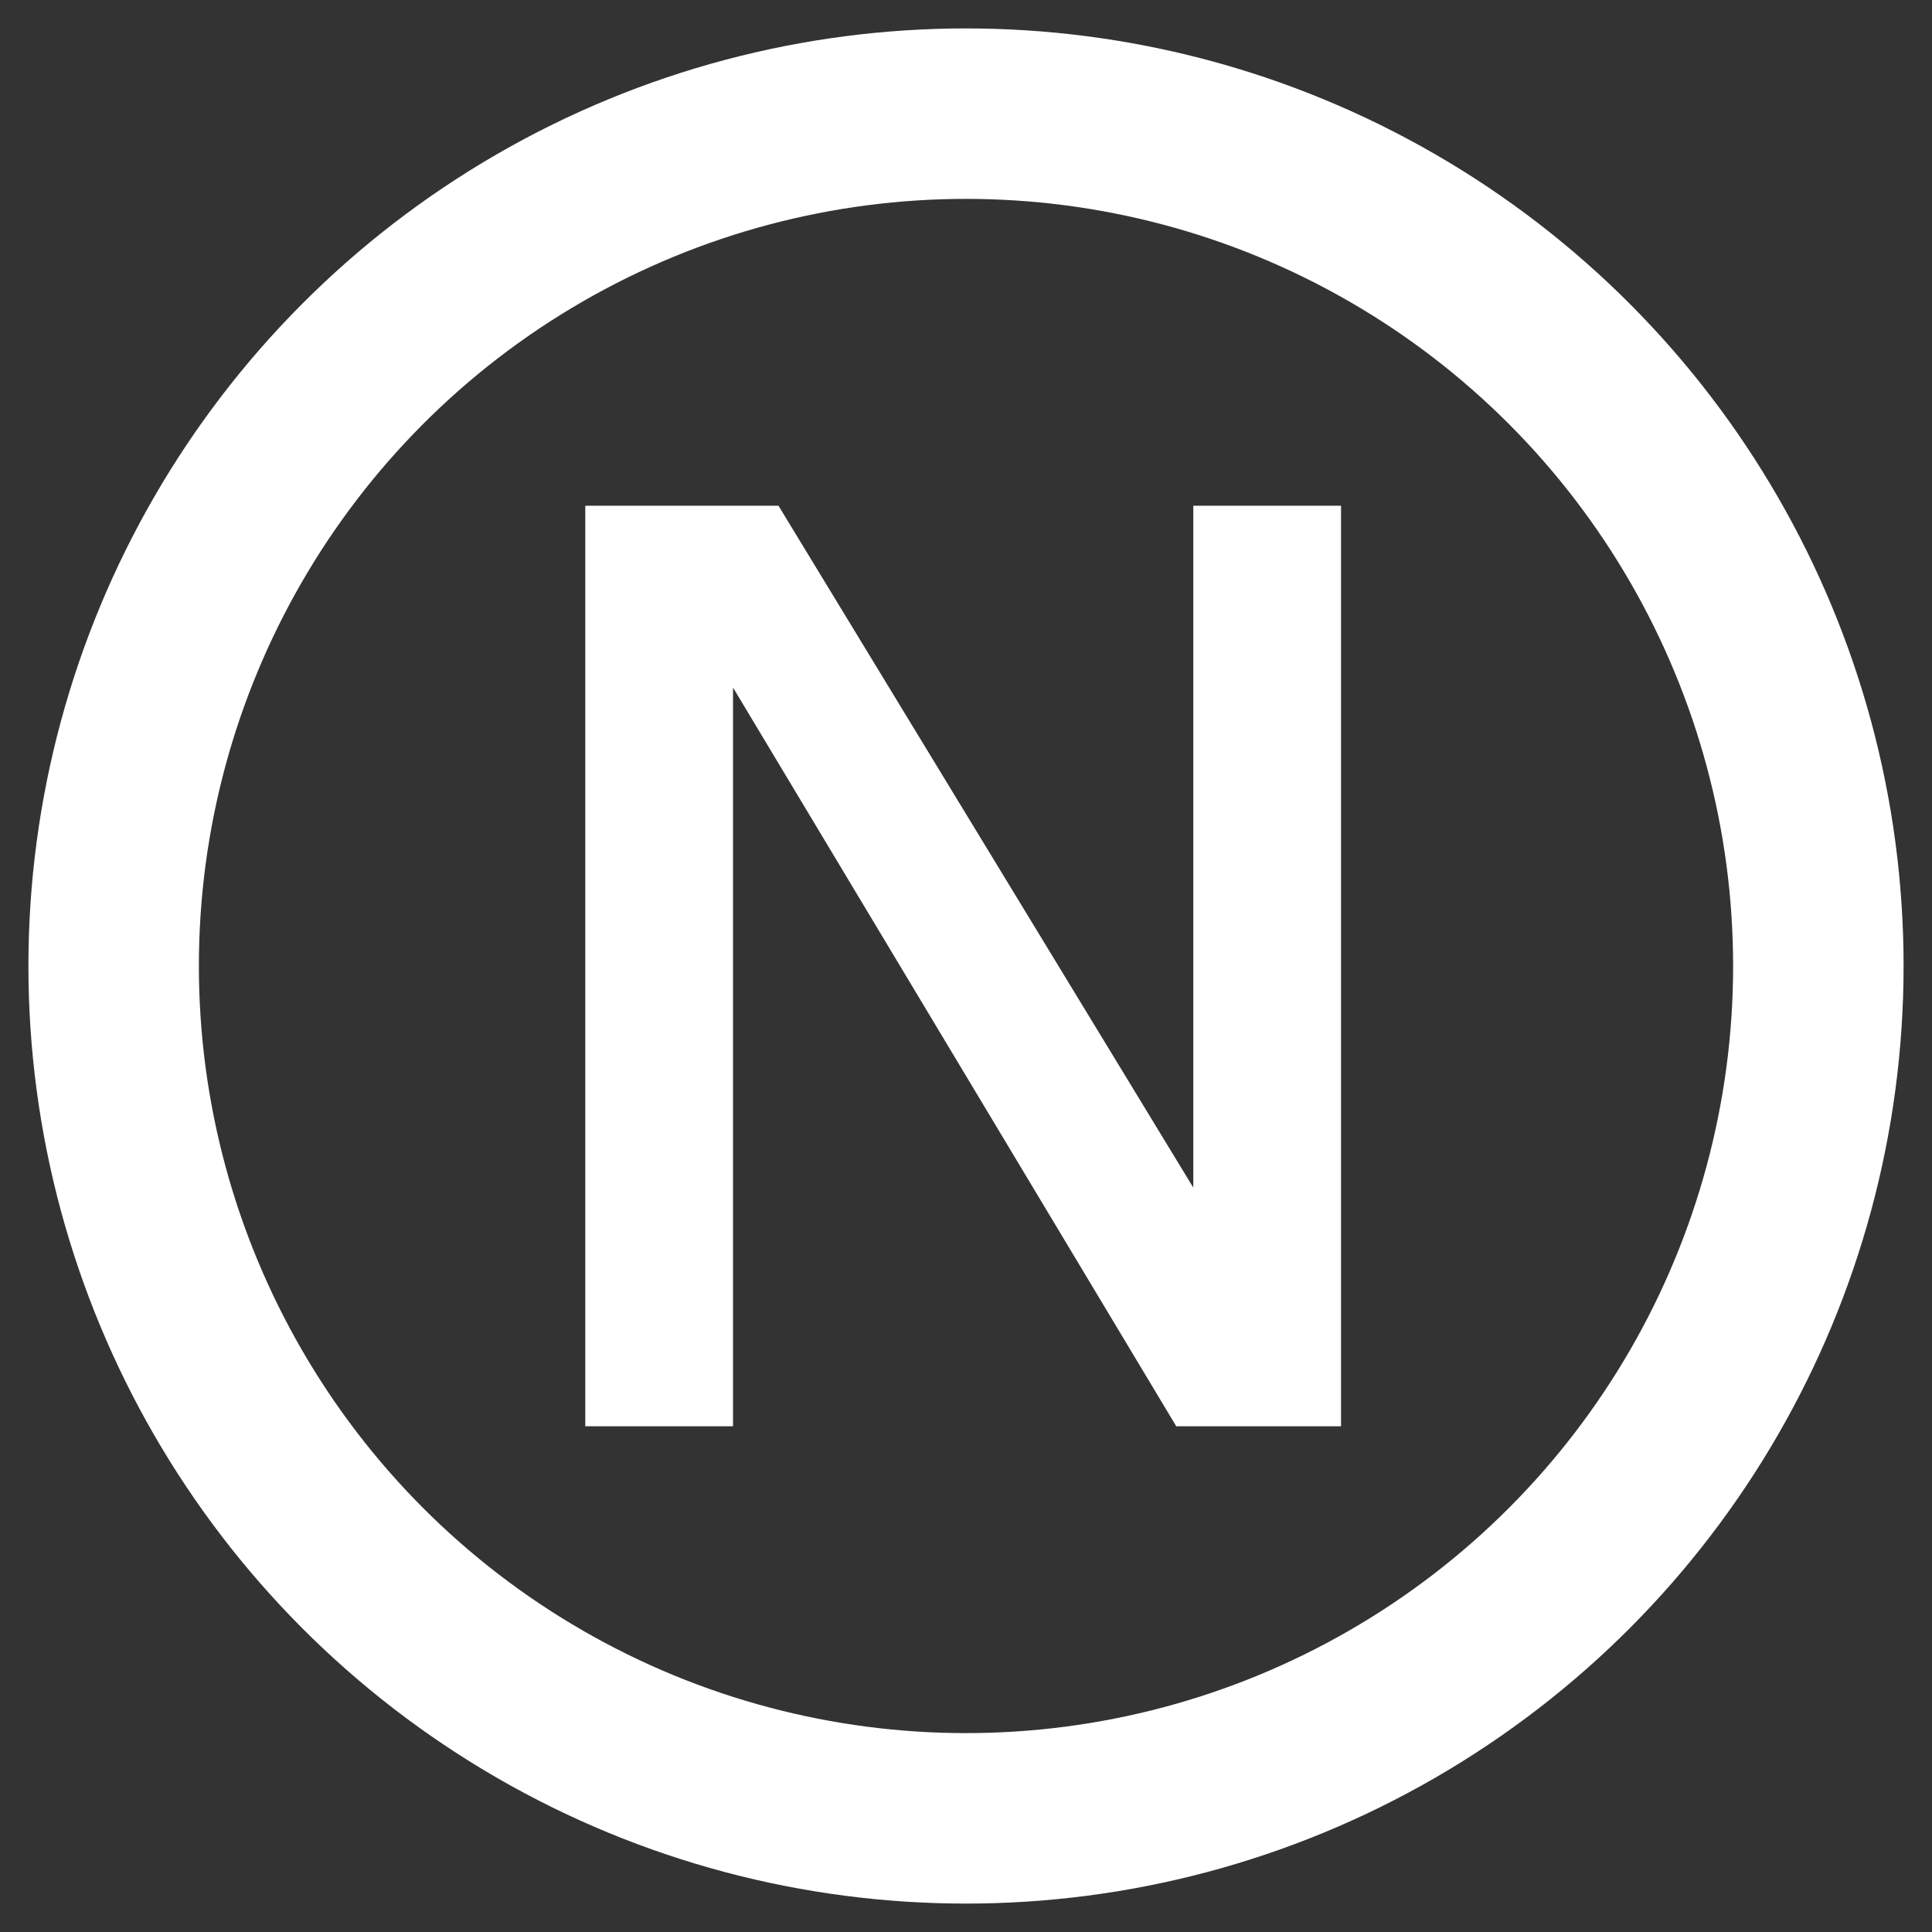
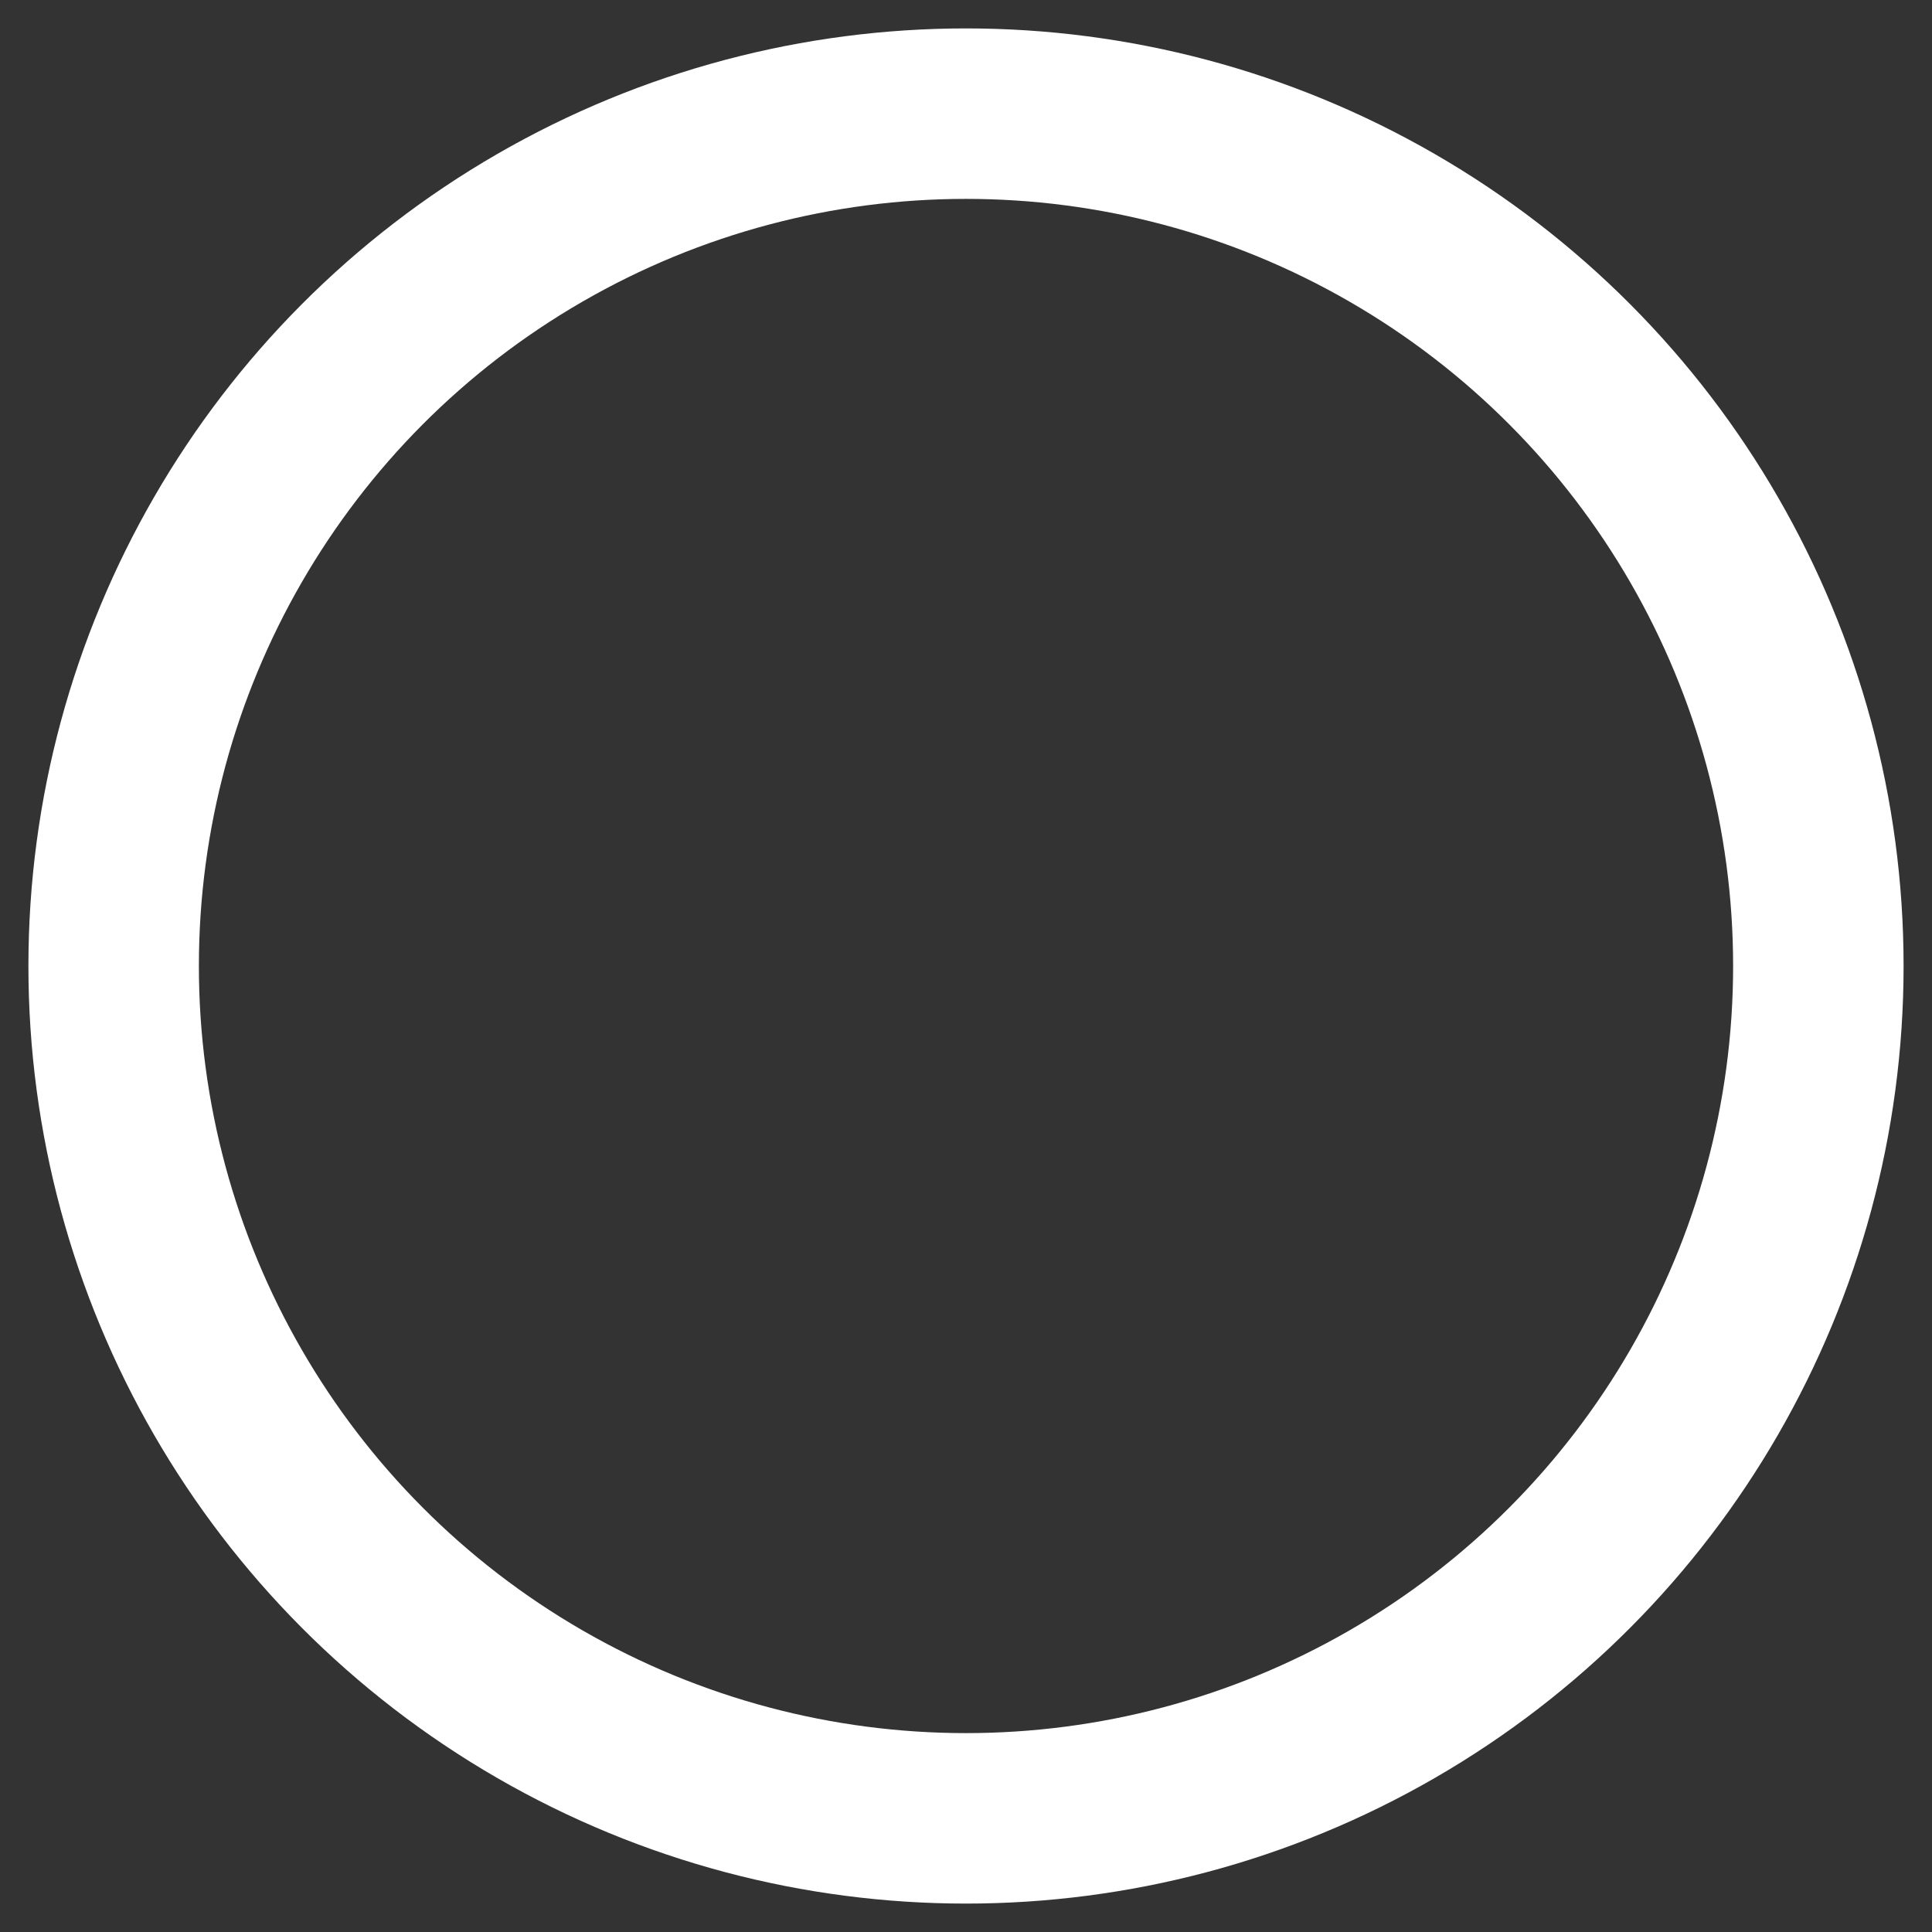
<svg xmlns="http://www.w3.org/2000/svg" version="1.1" id="レイヤー_1" x="0px" y="0px" viewBox="0 0 34 34" enable-background="new 0 0 34 34" xml:space="preserve">
  <rect x="0" y="0" width="34" height="34" fill="#333333" stroke="none" />
  <g>
    <circle fill="none" stroke="#FFFFFF" stroke-width="3" stroke-miterlimit="10" cx="17" cy="17" r="15" />
    <g>
      <g>
-         <path fill="#FFFFFF" d="M13.7,8.9L21,20.9V8.9h2.6v16.2h-2.9l-7.8-13v13h-2.6V8.9H13.7z" />
-       </g>
+         </g>
    </g>
  </g>
</svg>